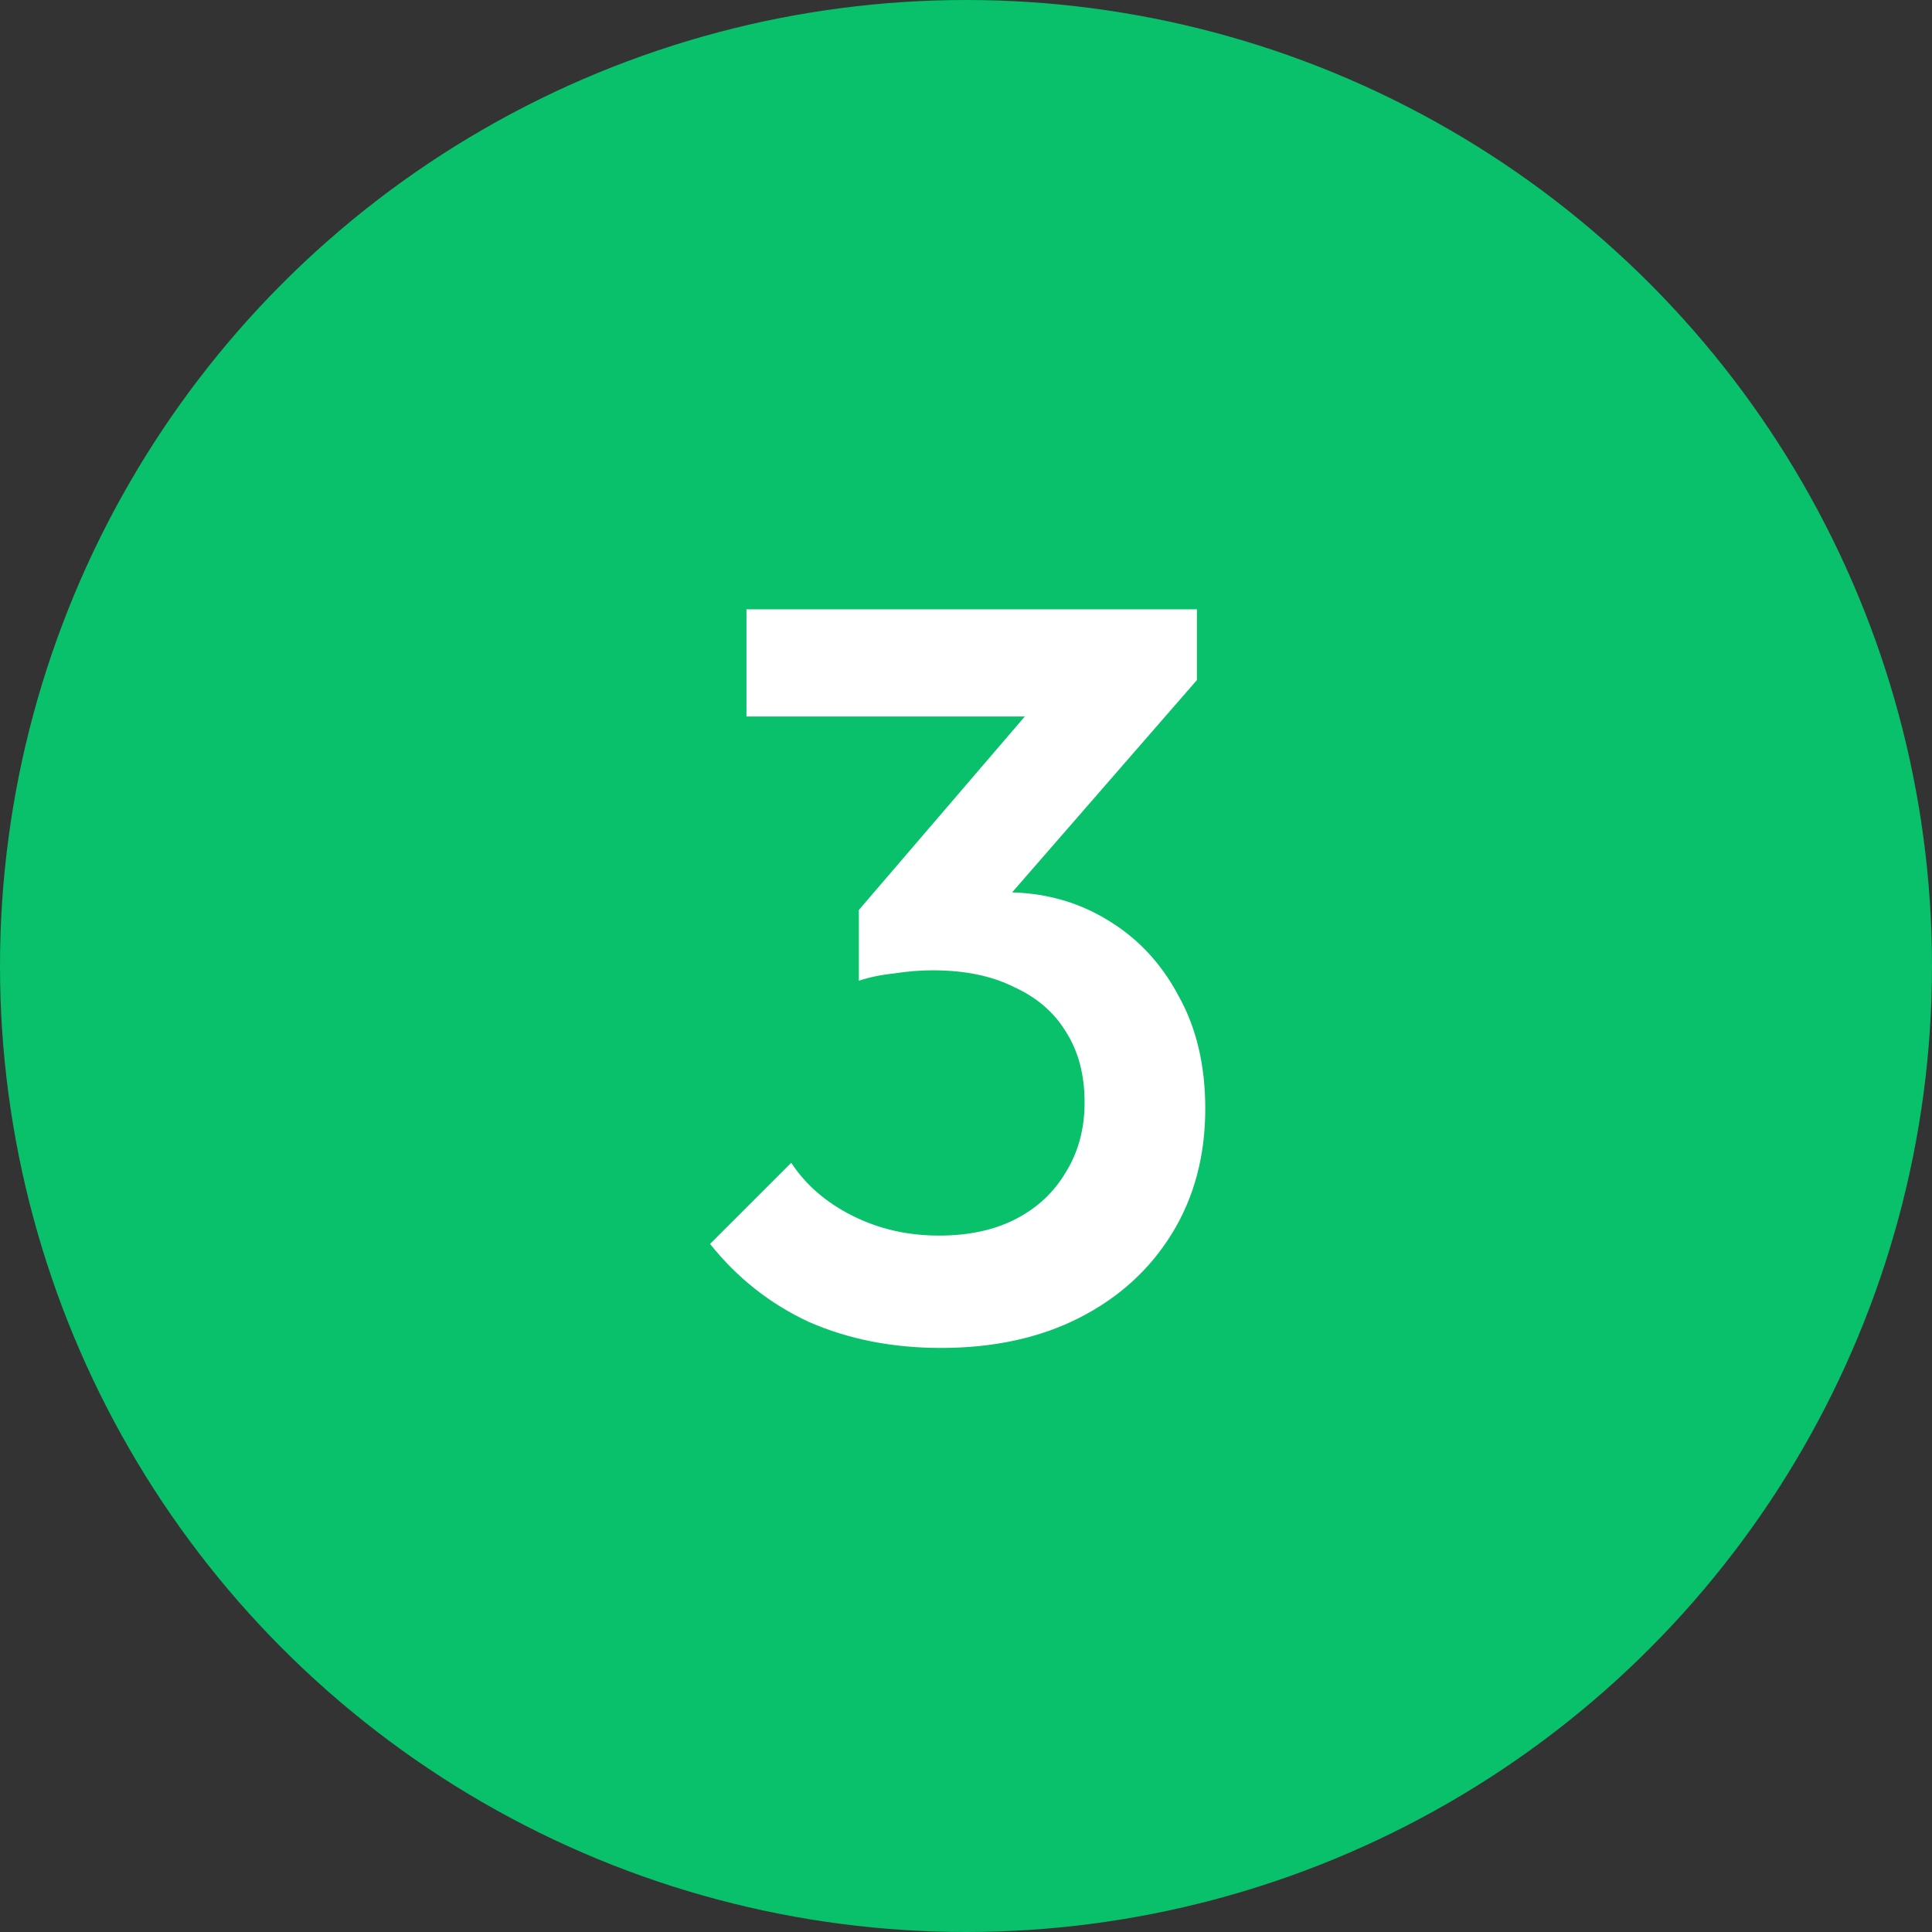
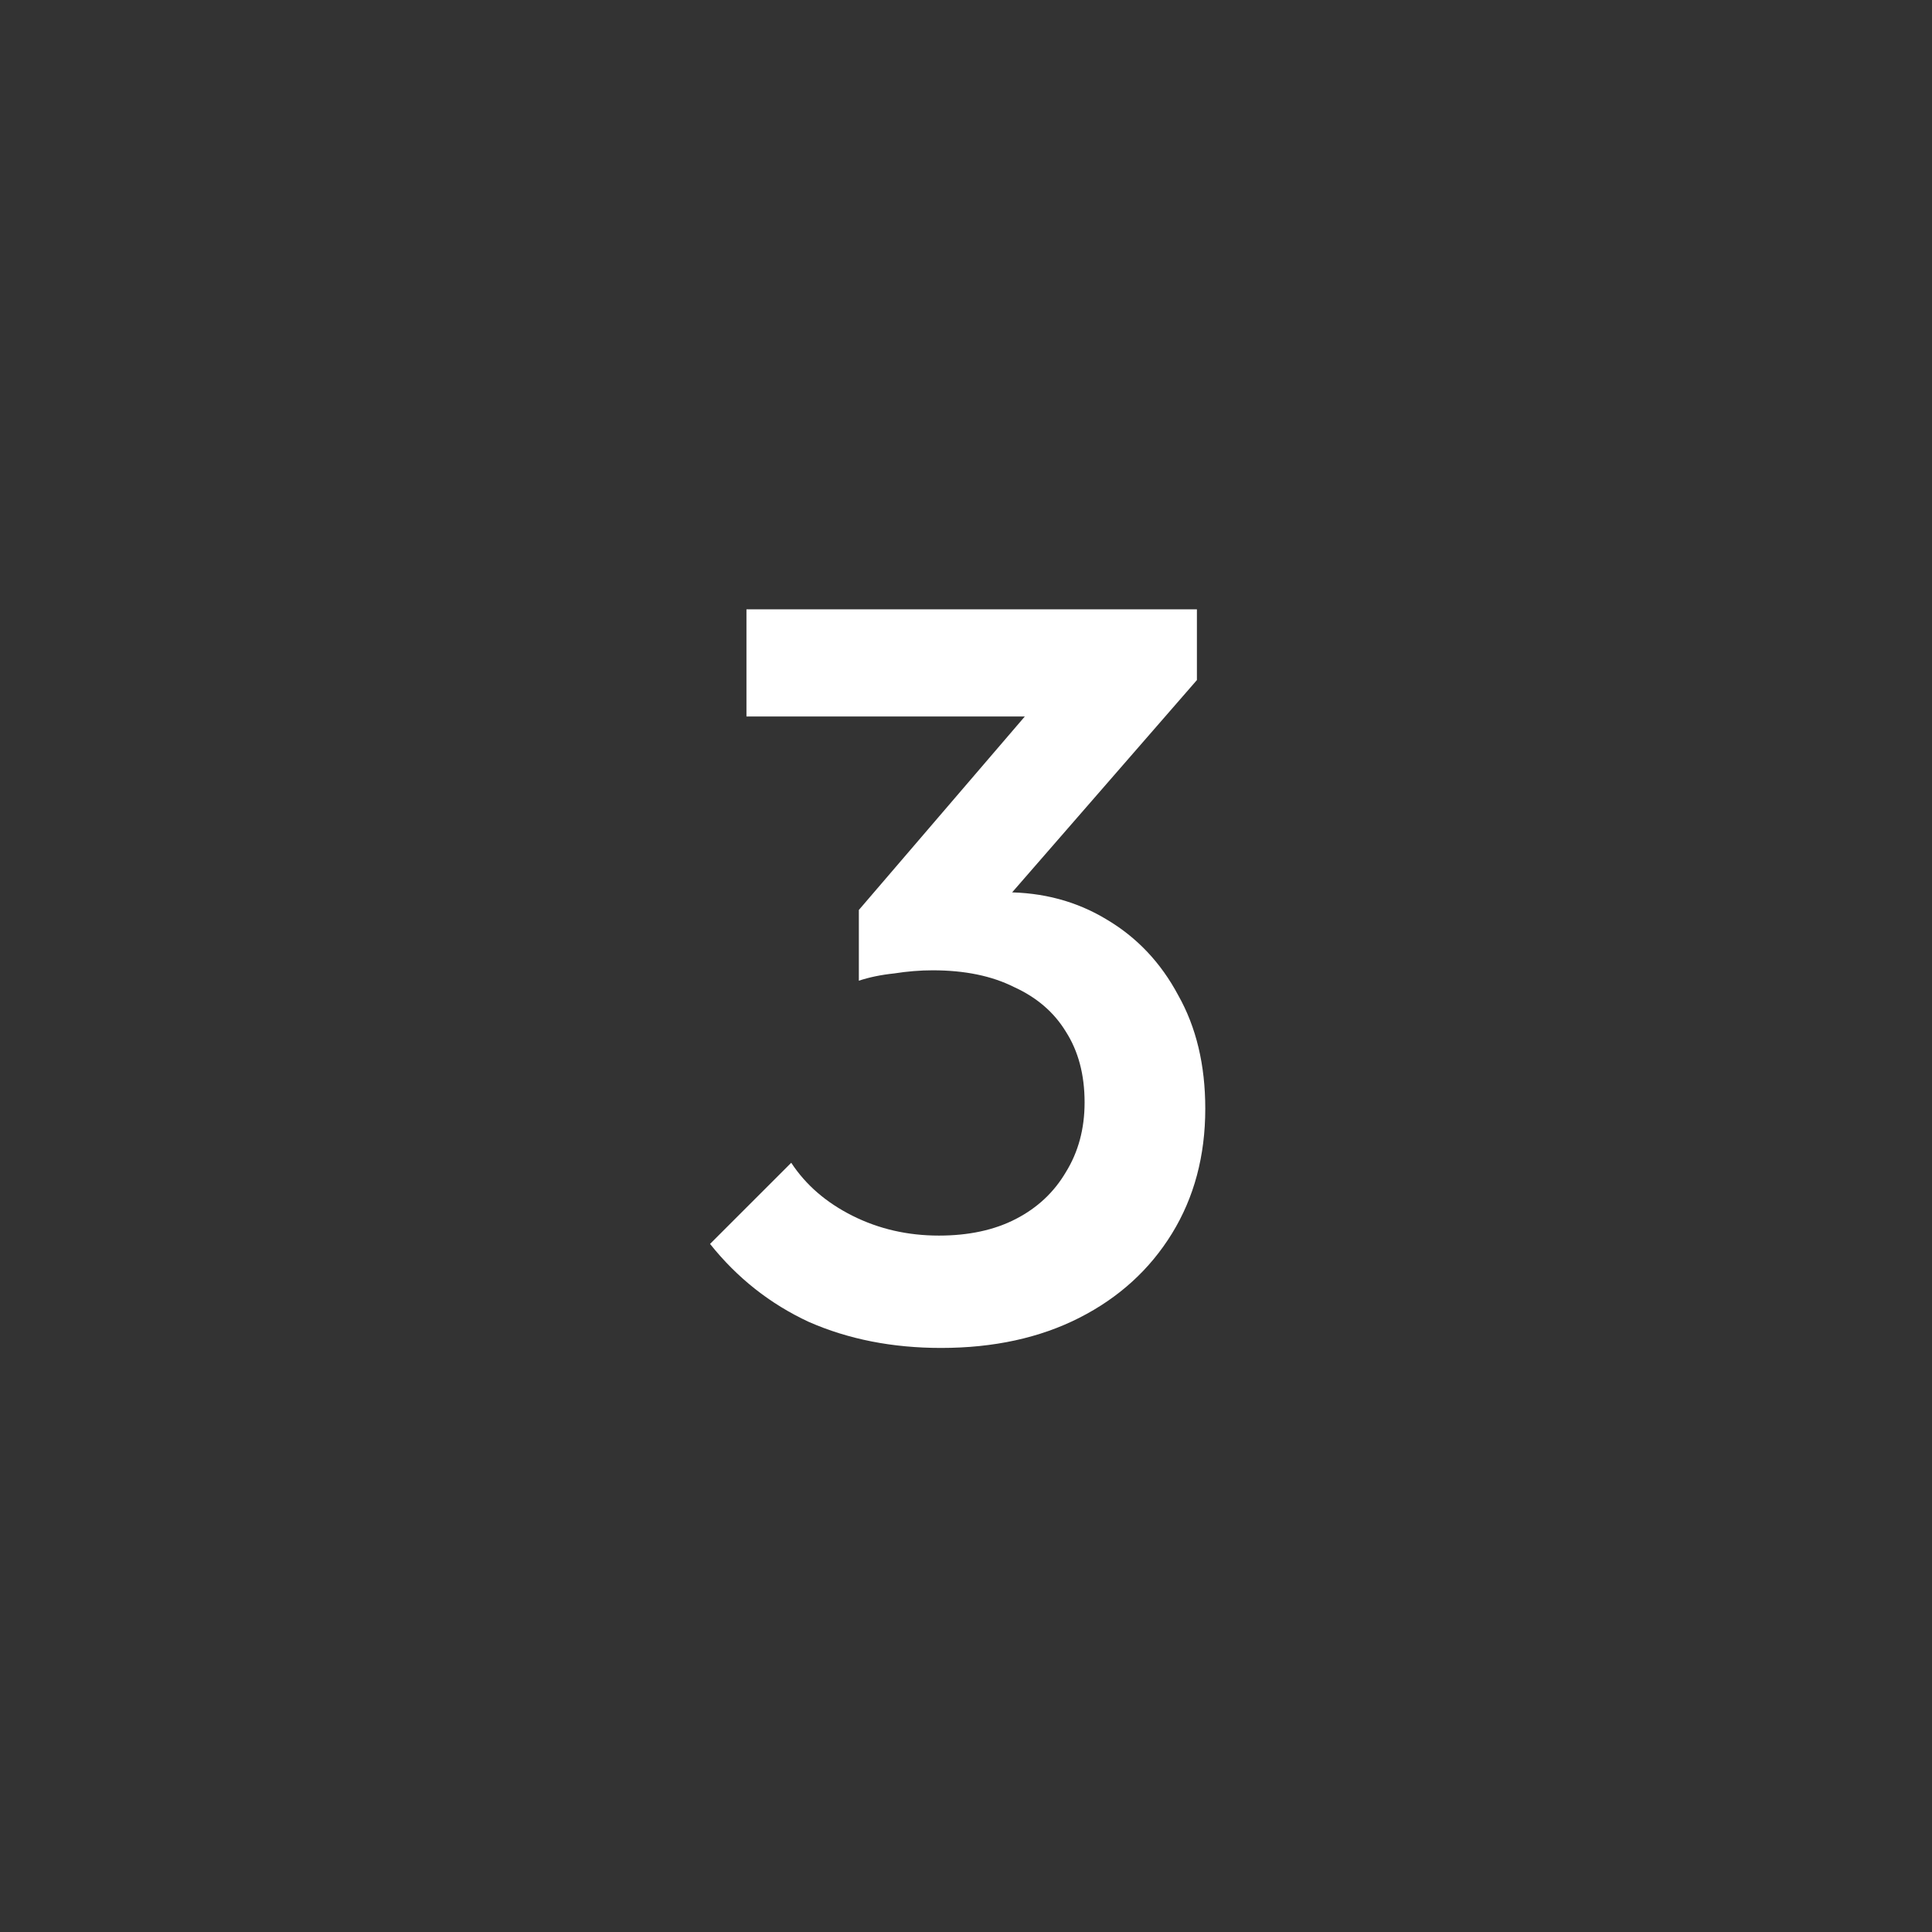
<svg xmlns="http://www.w3.org/2000/svg" width="52" height="52" viewBox="0 0 52 52" fill="none">
  <rect x="0" y="0" width="52" height="52" fill="#333333" stroke="none" />
-   <circle cx="26" cy="26" r="26" fill="#08C16A" />
-   <path d="M25.328 36.28C24.021 36.28 22.835 36.047 21.771 35.58C20.726 35.095 19.84 34.395 19.111 33.48L21.296 31.296C21.688 31.893 22.238 32.369 22.948 32.724C23.657 33.079 24.431 33.256 25.271 33.256C26.074 33.256 26.765 33.107 27.343 32.808C27.922 32.509 28.37 32.089 28.688 31.548C29.023 31.007 29.192 30.381 29.192 29.672C29.192 28.925 29.023 28.291 28.688 27.768C28.37 27.245 27.904 26.844 27.288 26.564C26.69 26.265 25.962 26.116 25.104 26.116C24.767 26.116 24.422 26.144 24.067 26.2C23.713 26.237 23.395 26.303 23.116 26.396L24.544 24.548C24.936 24.399 25.346 24.277 25.776 24.184C26.224 24.072 26.653 24.016 27.064 24.016C28.072 24.016 28.977 24.259 29.779 24.744C30.601 25.229 31.245 25.911 31.712 26.788C32.197 27.647 32.44 28.664 32.44 29.84C32.44 31.109 32.141 32.229 31.544 33.2C30.946 34.171 30.116 34.927 29.052 35.468C27.988 36.009 26.746 36.28 25.328 36.28ZM23.116 26.396V24.492L28.352 18.388L32.215 18.304L26.756 24.576L23.116 26.396ZM20.091 19.284V16.4H32.215V18.304L29.444 19.284H20.091Z" fill="white" />
+   <path d="M25.328 36.28C24.021 36.28 22.835 36.047 21.771 35.58C20.726 35.095 19.84 34.395 19.111 33.48L21.296 31.296C21.688 31.893 22.238 32.369 22.948 32.724C23.657 33.079 24.431 33.256 25.271 33.256C26.074 33.256 26.765 33.107 27.343 32.808C27.922 32.509 28.37 32.089 28.688 31.548C29.023 31.007 29.192 30.381 29.192 29.672C29.192 28.925 29.023 28.291 28.688 27.768C28.37 27.245 27.904 26.844 27.288 26.564C26.69 26.265 25.962 26.116 25.104 26.116C24.767 26.116 24.422 26.144 24.067 26.2C23.713 26.237 23.395 26.303 23.116 26.396L24.544 24.548C24.936 24.399 25.346 24.277 25.776 24.184C26.224 24.072 26.653 24.016 27.064 24.016C28.072 24.016 28.977 24.259 29.779 24.744C30.601 25.229 31.245 25.911 31.712 26.788C32.197 27.647 32.44 28.664 32.44 29.84C32.44 31.109 32.141 32.229 31.544 33.2C30.946 34.171 30.116 34.927 29.052 35.468C27.988 36.009 26.746 36.28 25.328 36.28ZM23.116 26.396V24.492L28.352 18.388L32.215 18.304L26.756 24.576L23.116 26.396ZM20.091 19.284V16.4H32.215V18.304L29.444 19.284H20.091" fill="white" />
</svg>